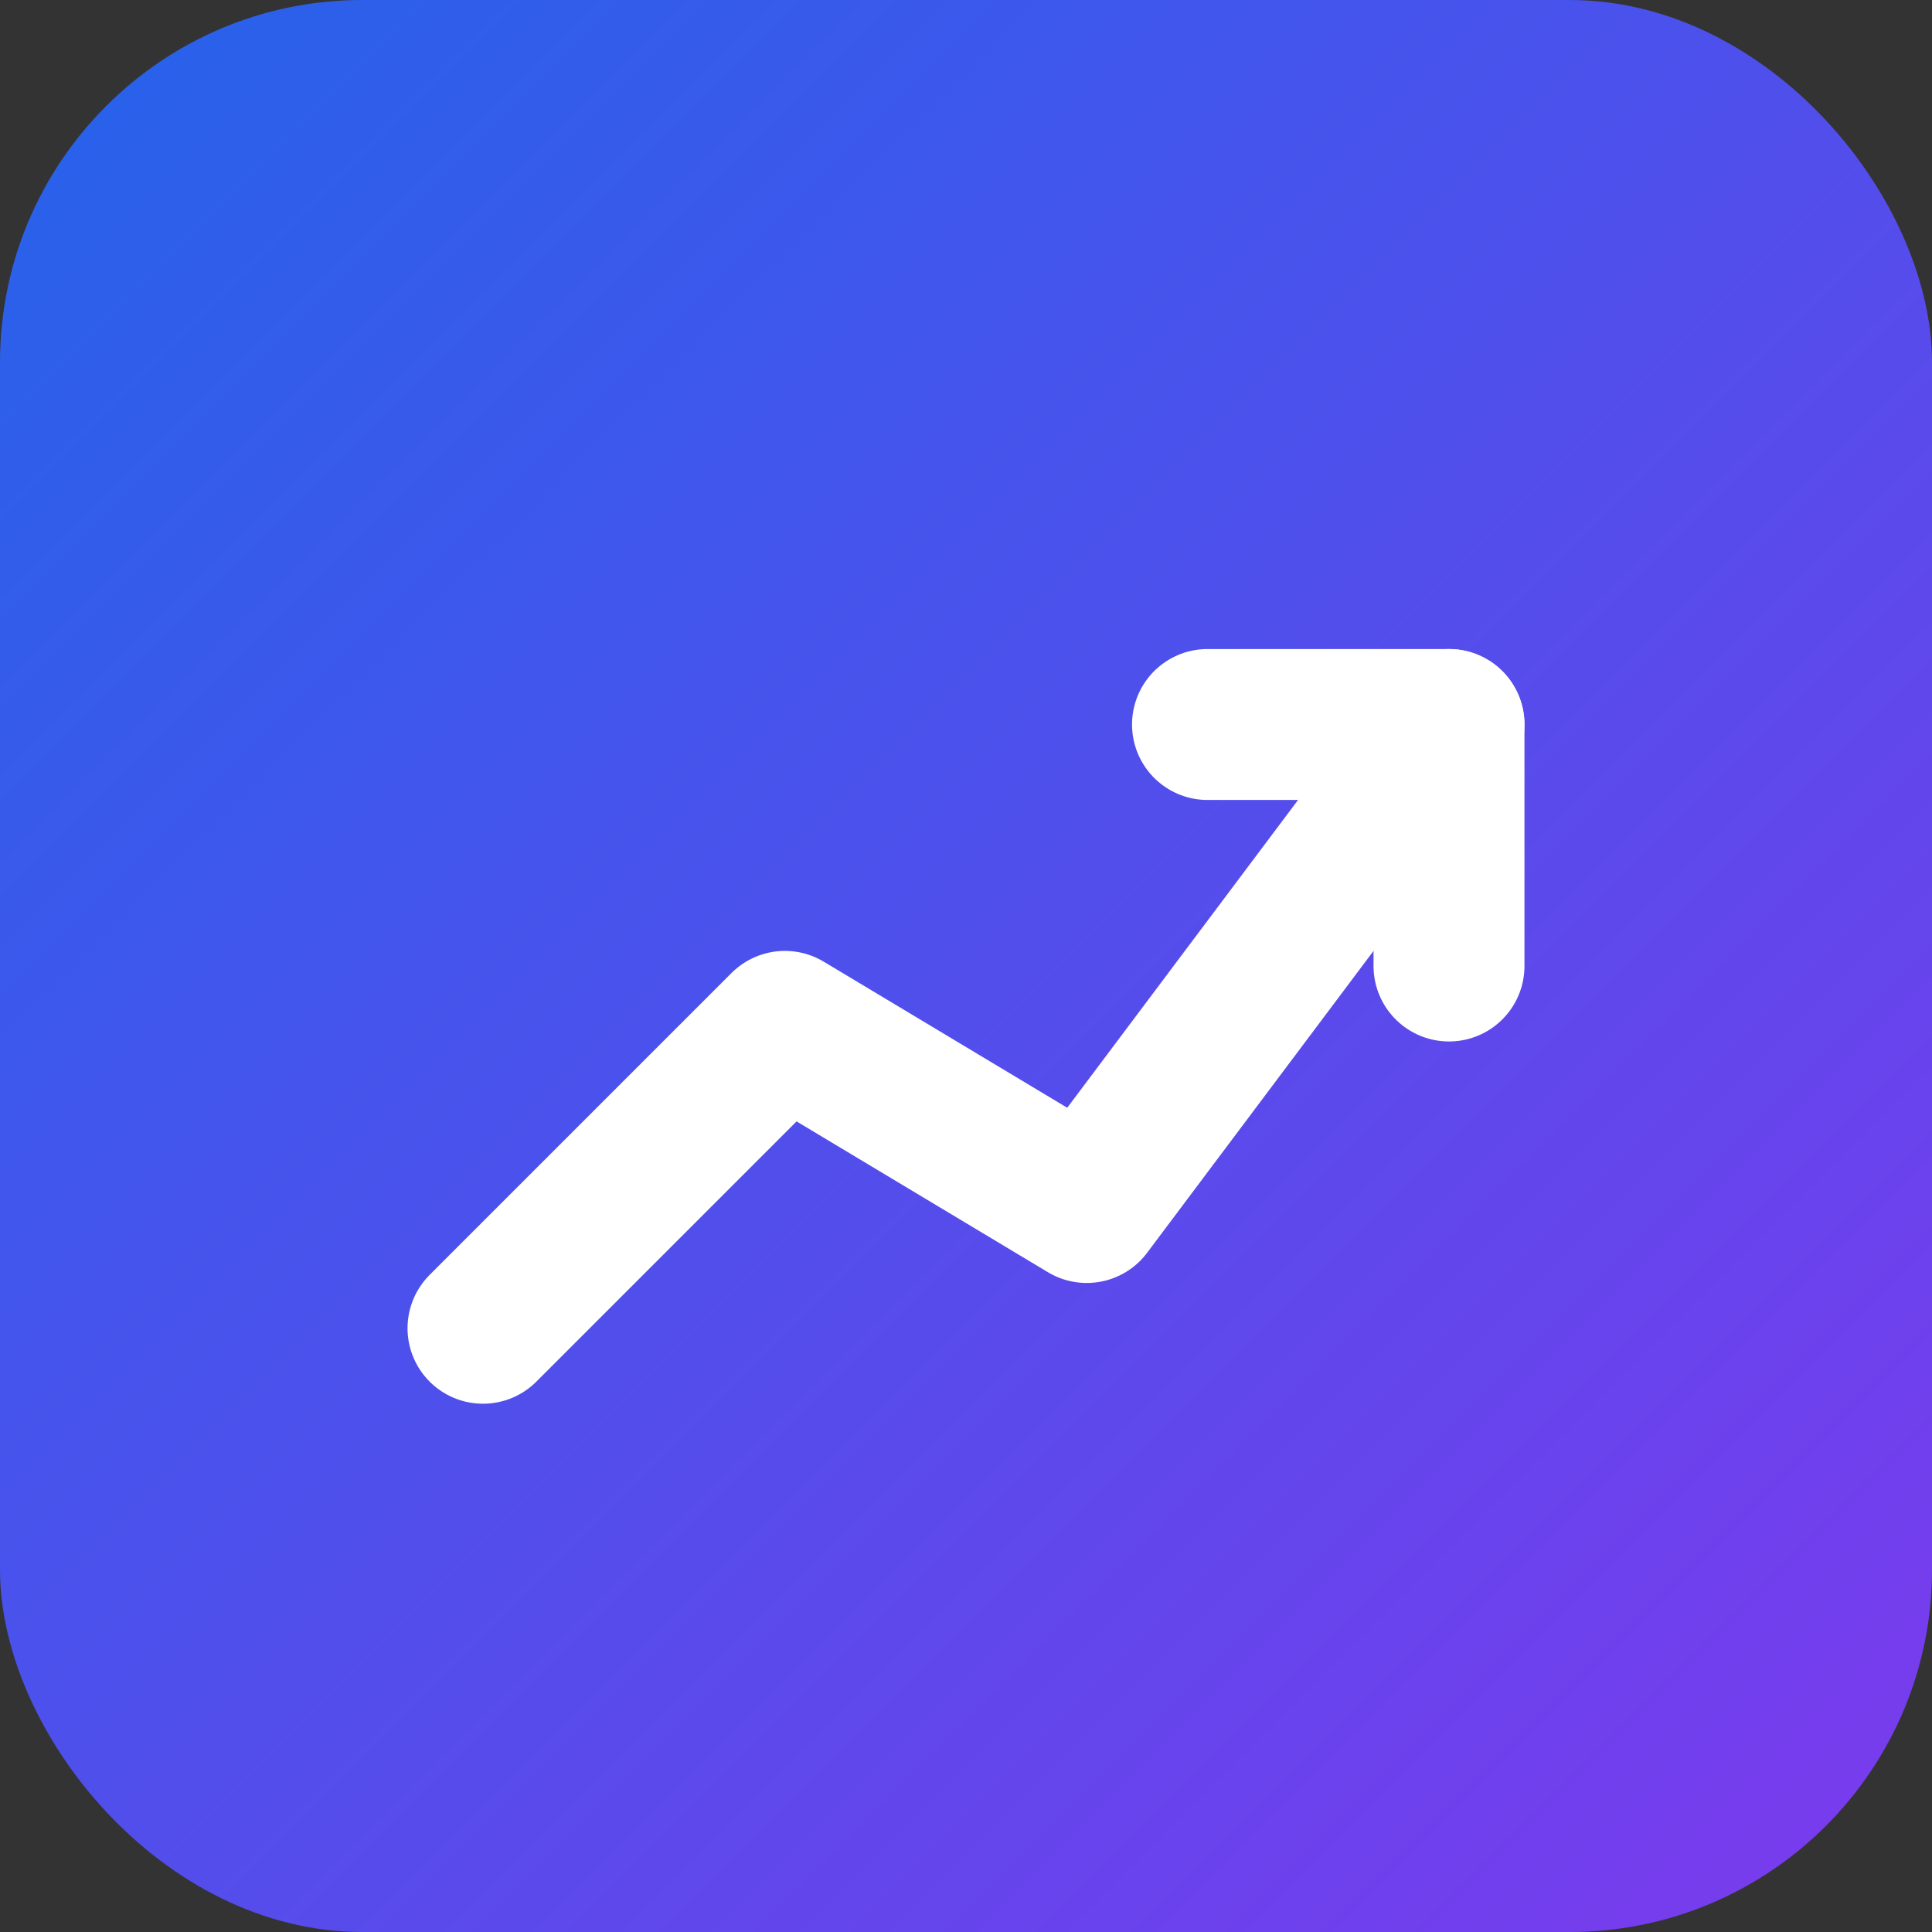
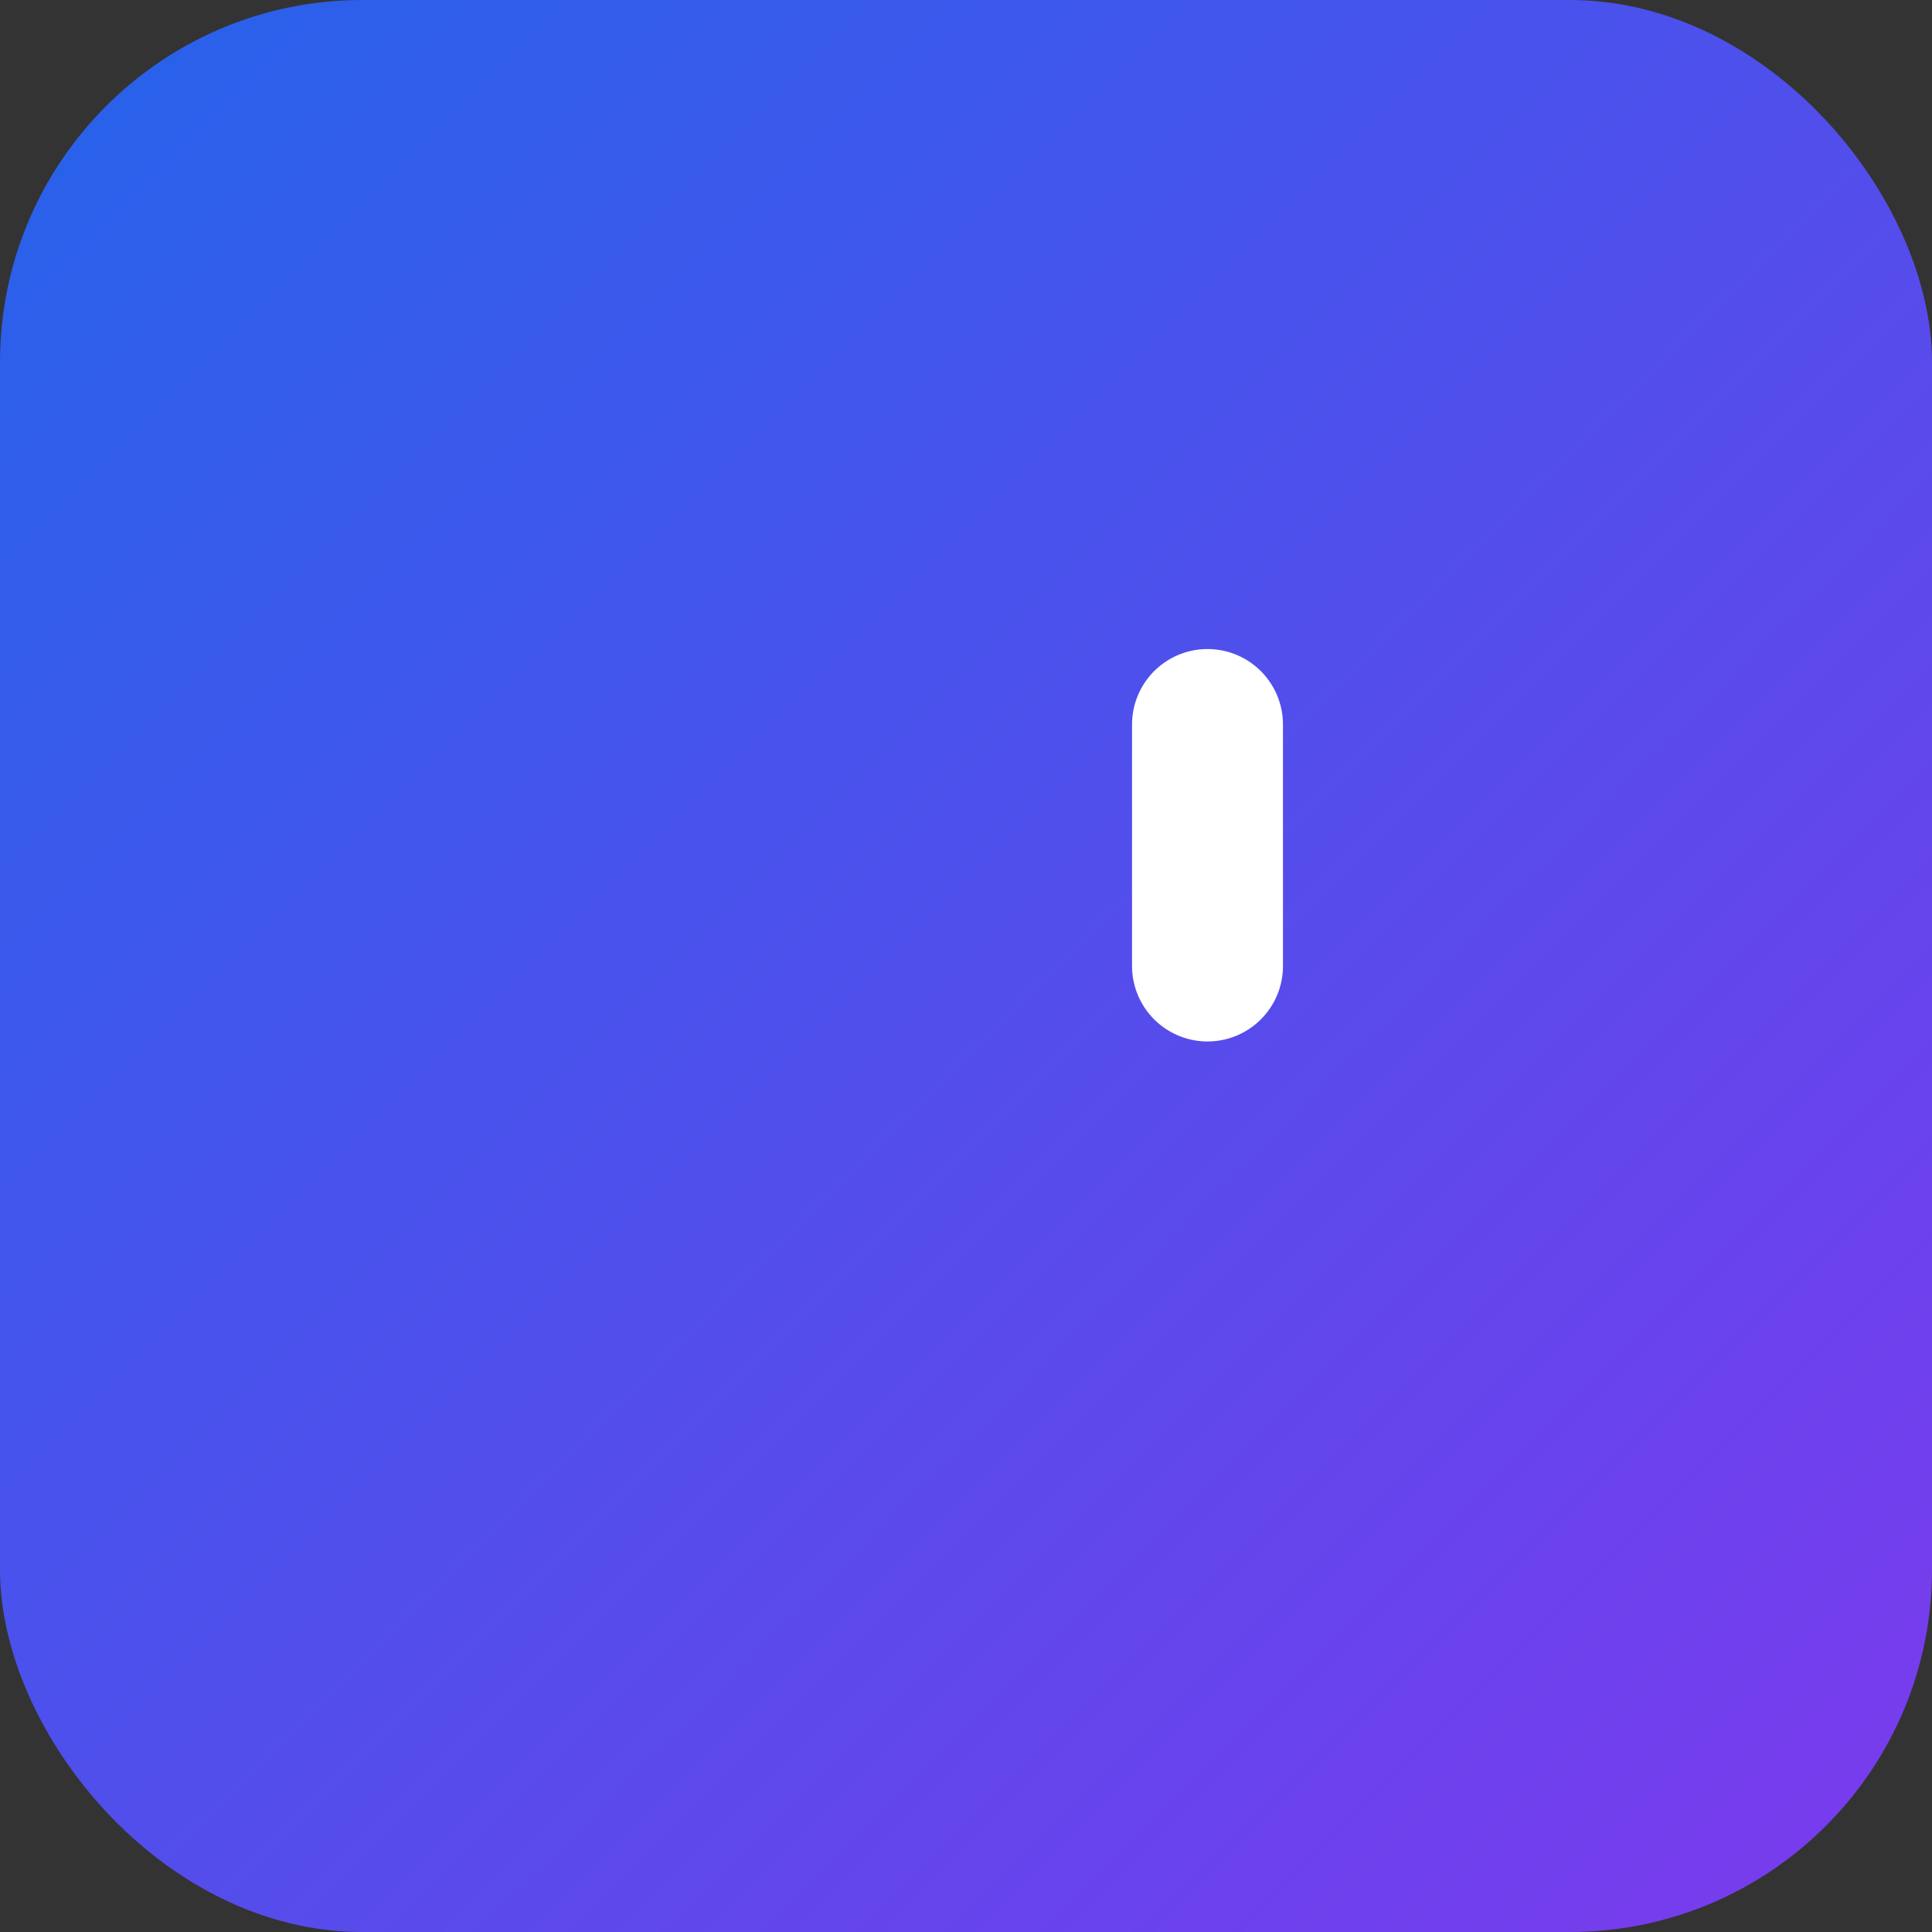
<svg xmlns="http://www.w3.org/2000/svg" width="32" height="32" viewBox="0 0 512 512" fill="none">
  <rect x="0" y="0" width="512" height="512" fill="#333333" stroke="none" />
  <defs>
    <linearGradient id="bg" x1="0" y1="0" x2="512" y2="512" gradientUnits="userSpaceOnUse">
      <stop stop-color="#2563eb" />
      <stop offset="1" stop-color="#7c3aed" />
    </linearGradient>
  </defs>
  <rect width="512" height="512" rx="96" fill="url(#bg)" />
-   <path d="M128 352L208 272L288 320L384 192" stroke="white" stroke-width="40" stroke-linecap="round" stroke-linejoin="round" />
-   <path d="M320 192H384V256" stroke="white" stroke-width="40" stroke-linecap="round" stroke-linejoin="round" />
+   <path d="M320 192V256" stroke="white" stroke-width="40" stroke-linecap="round" stroke-linejoin="round" />
</svg>